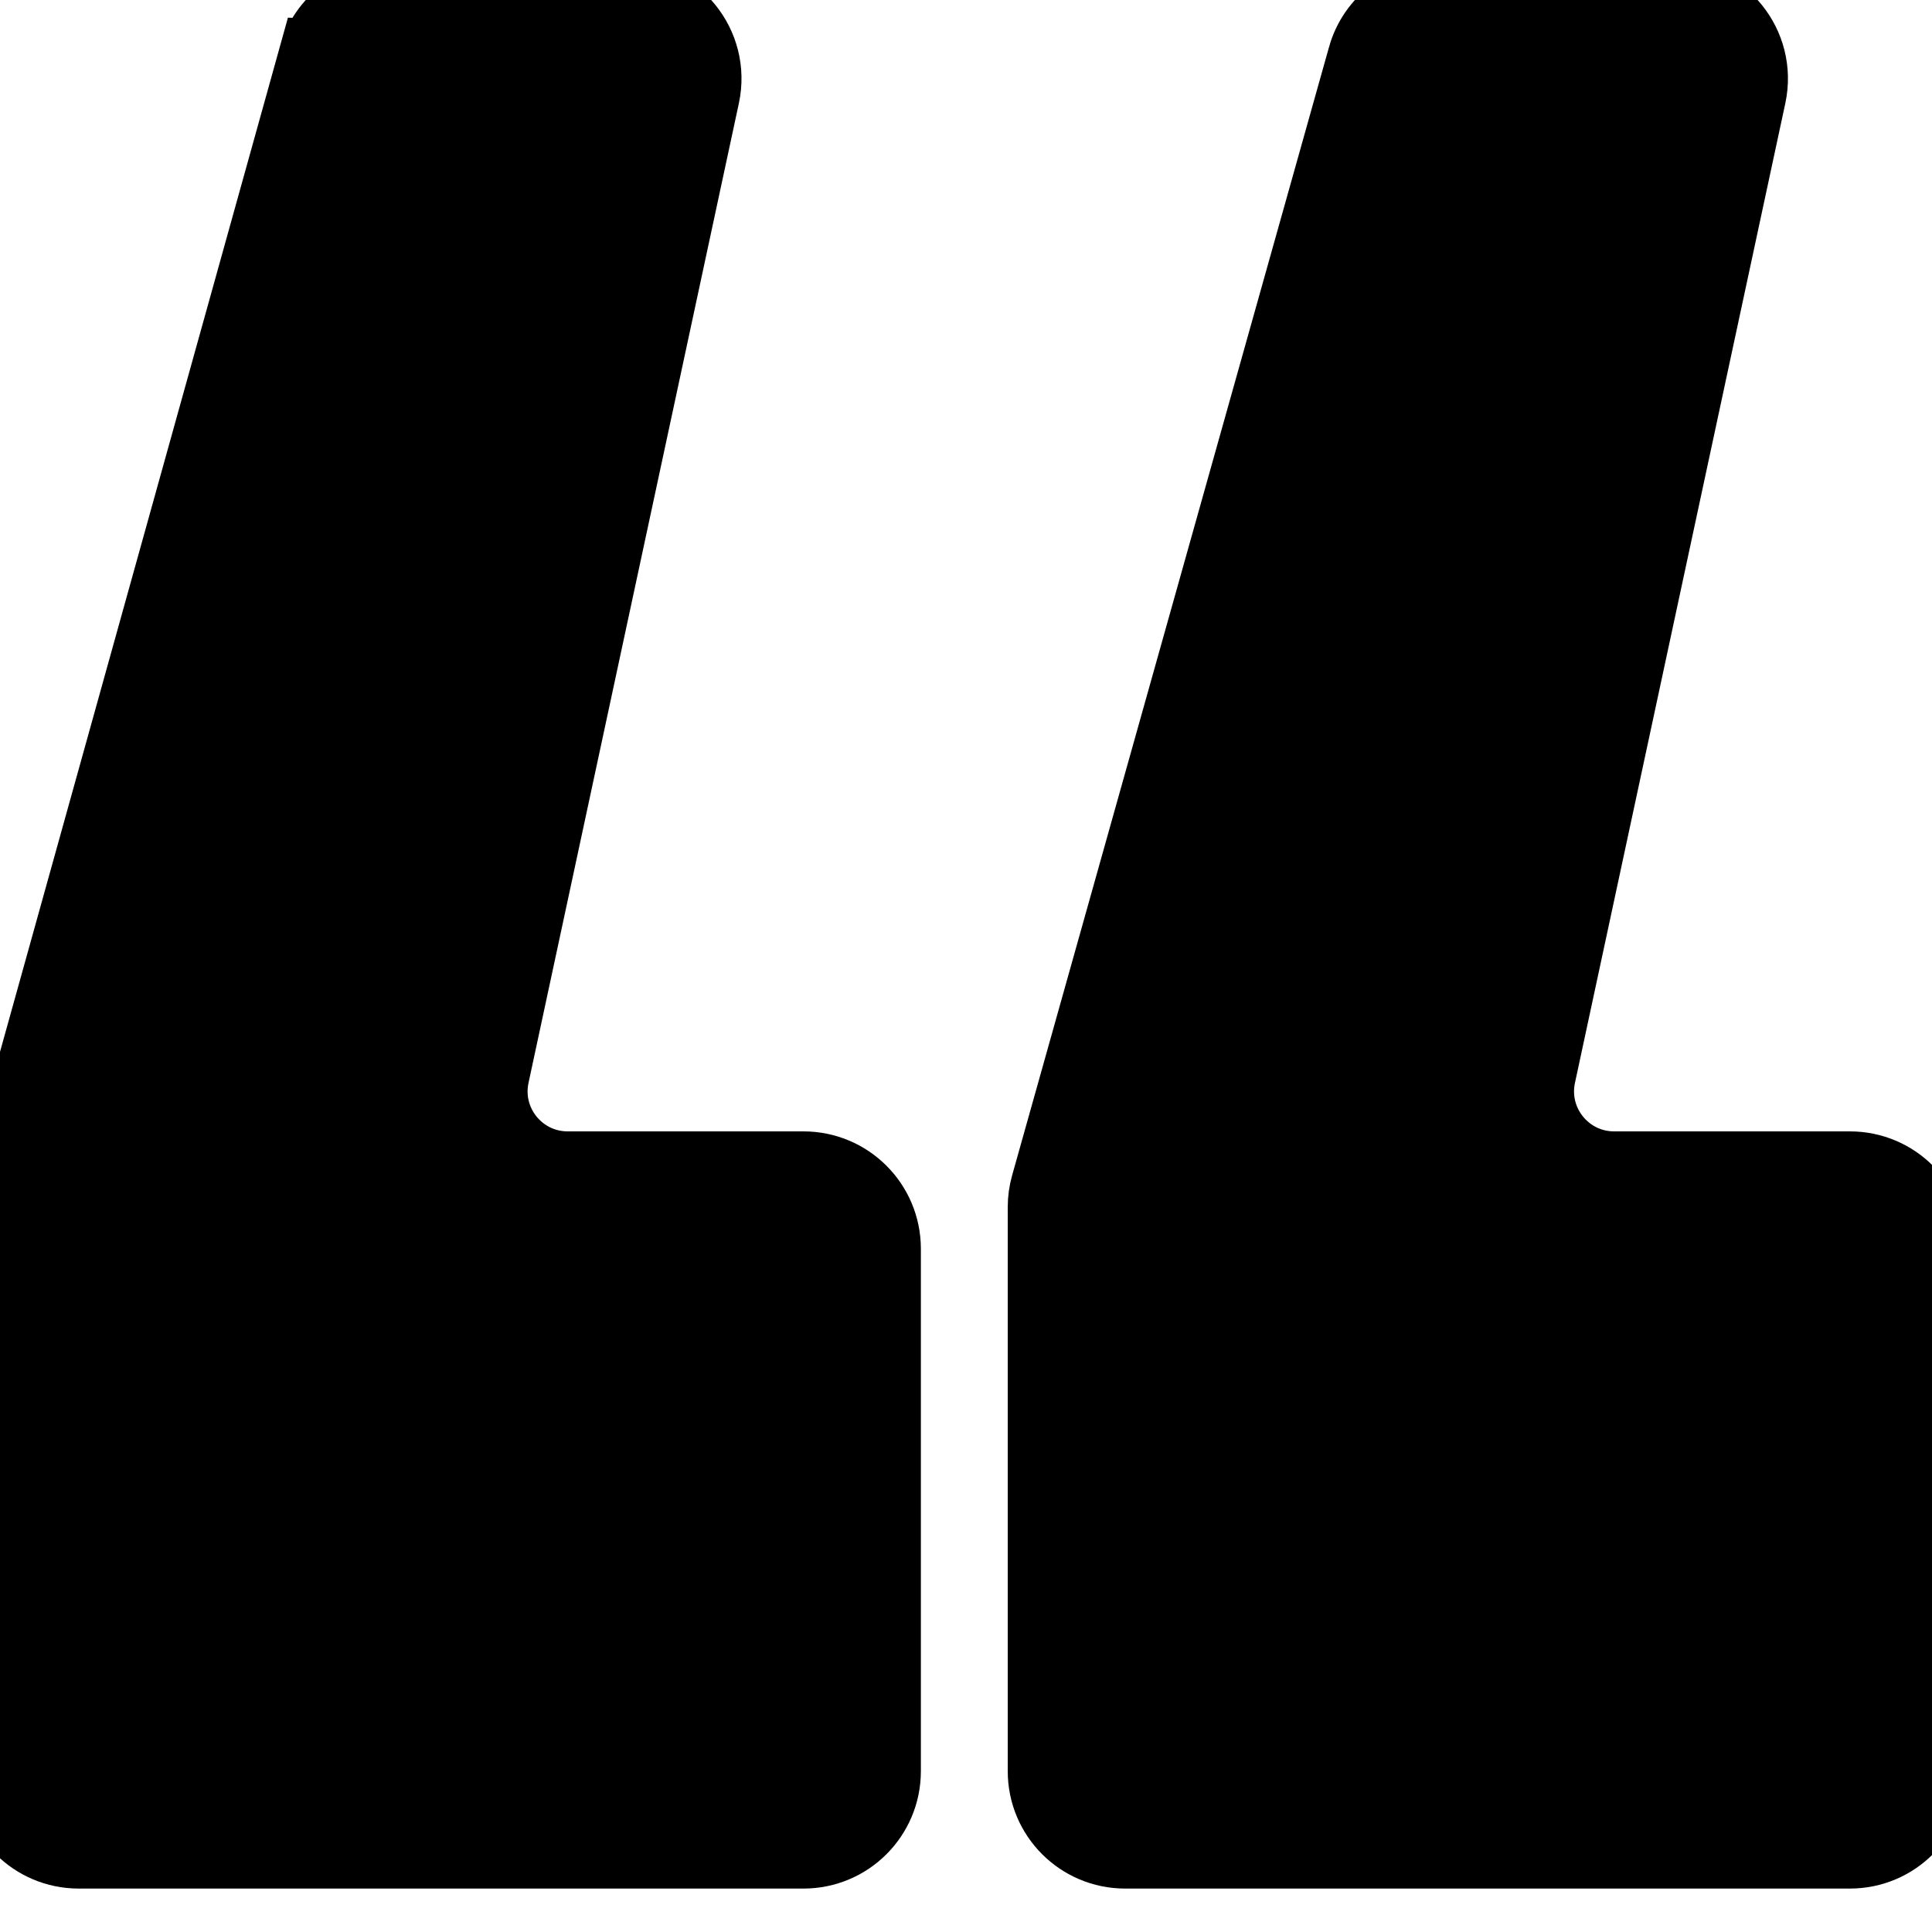
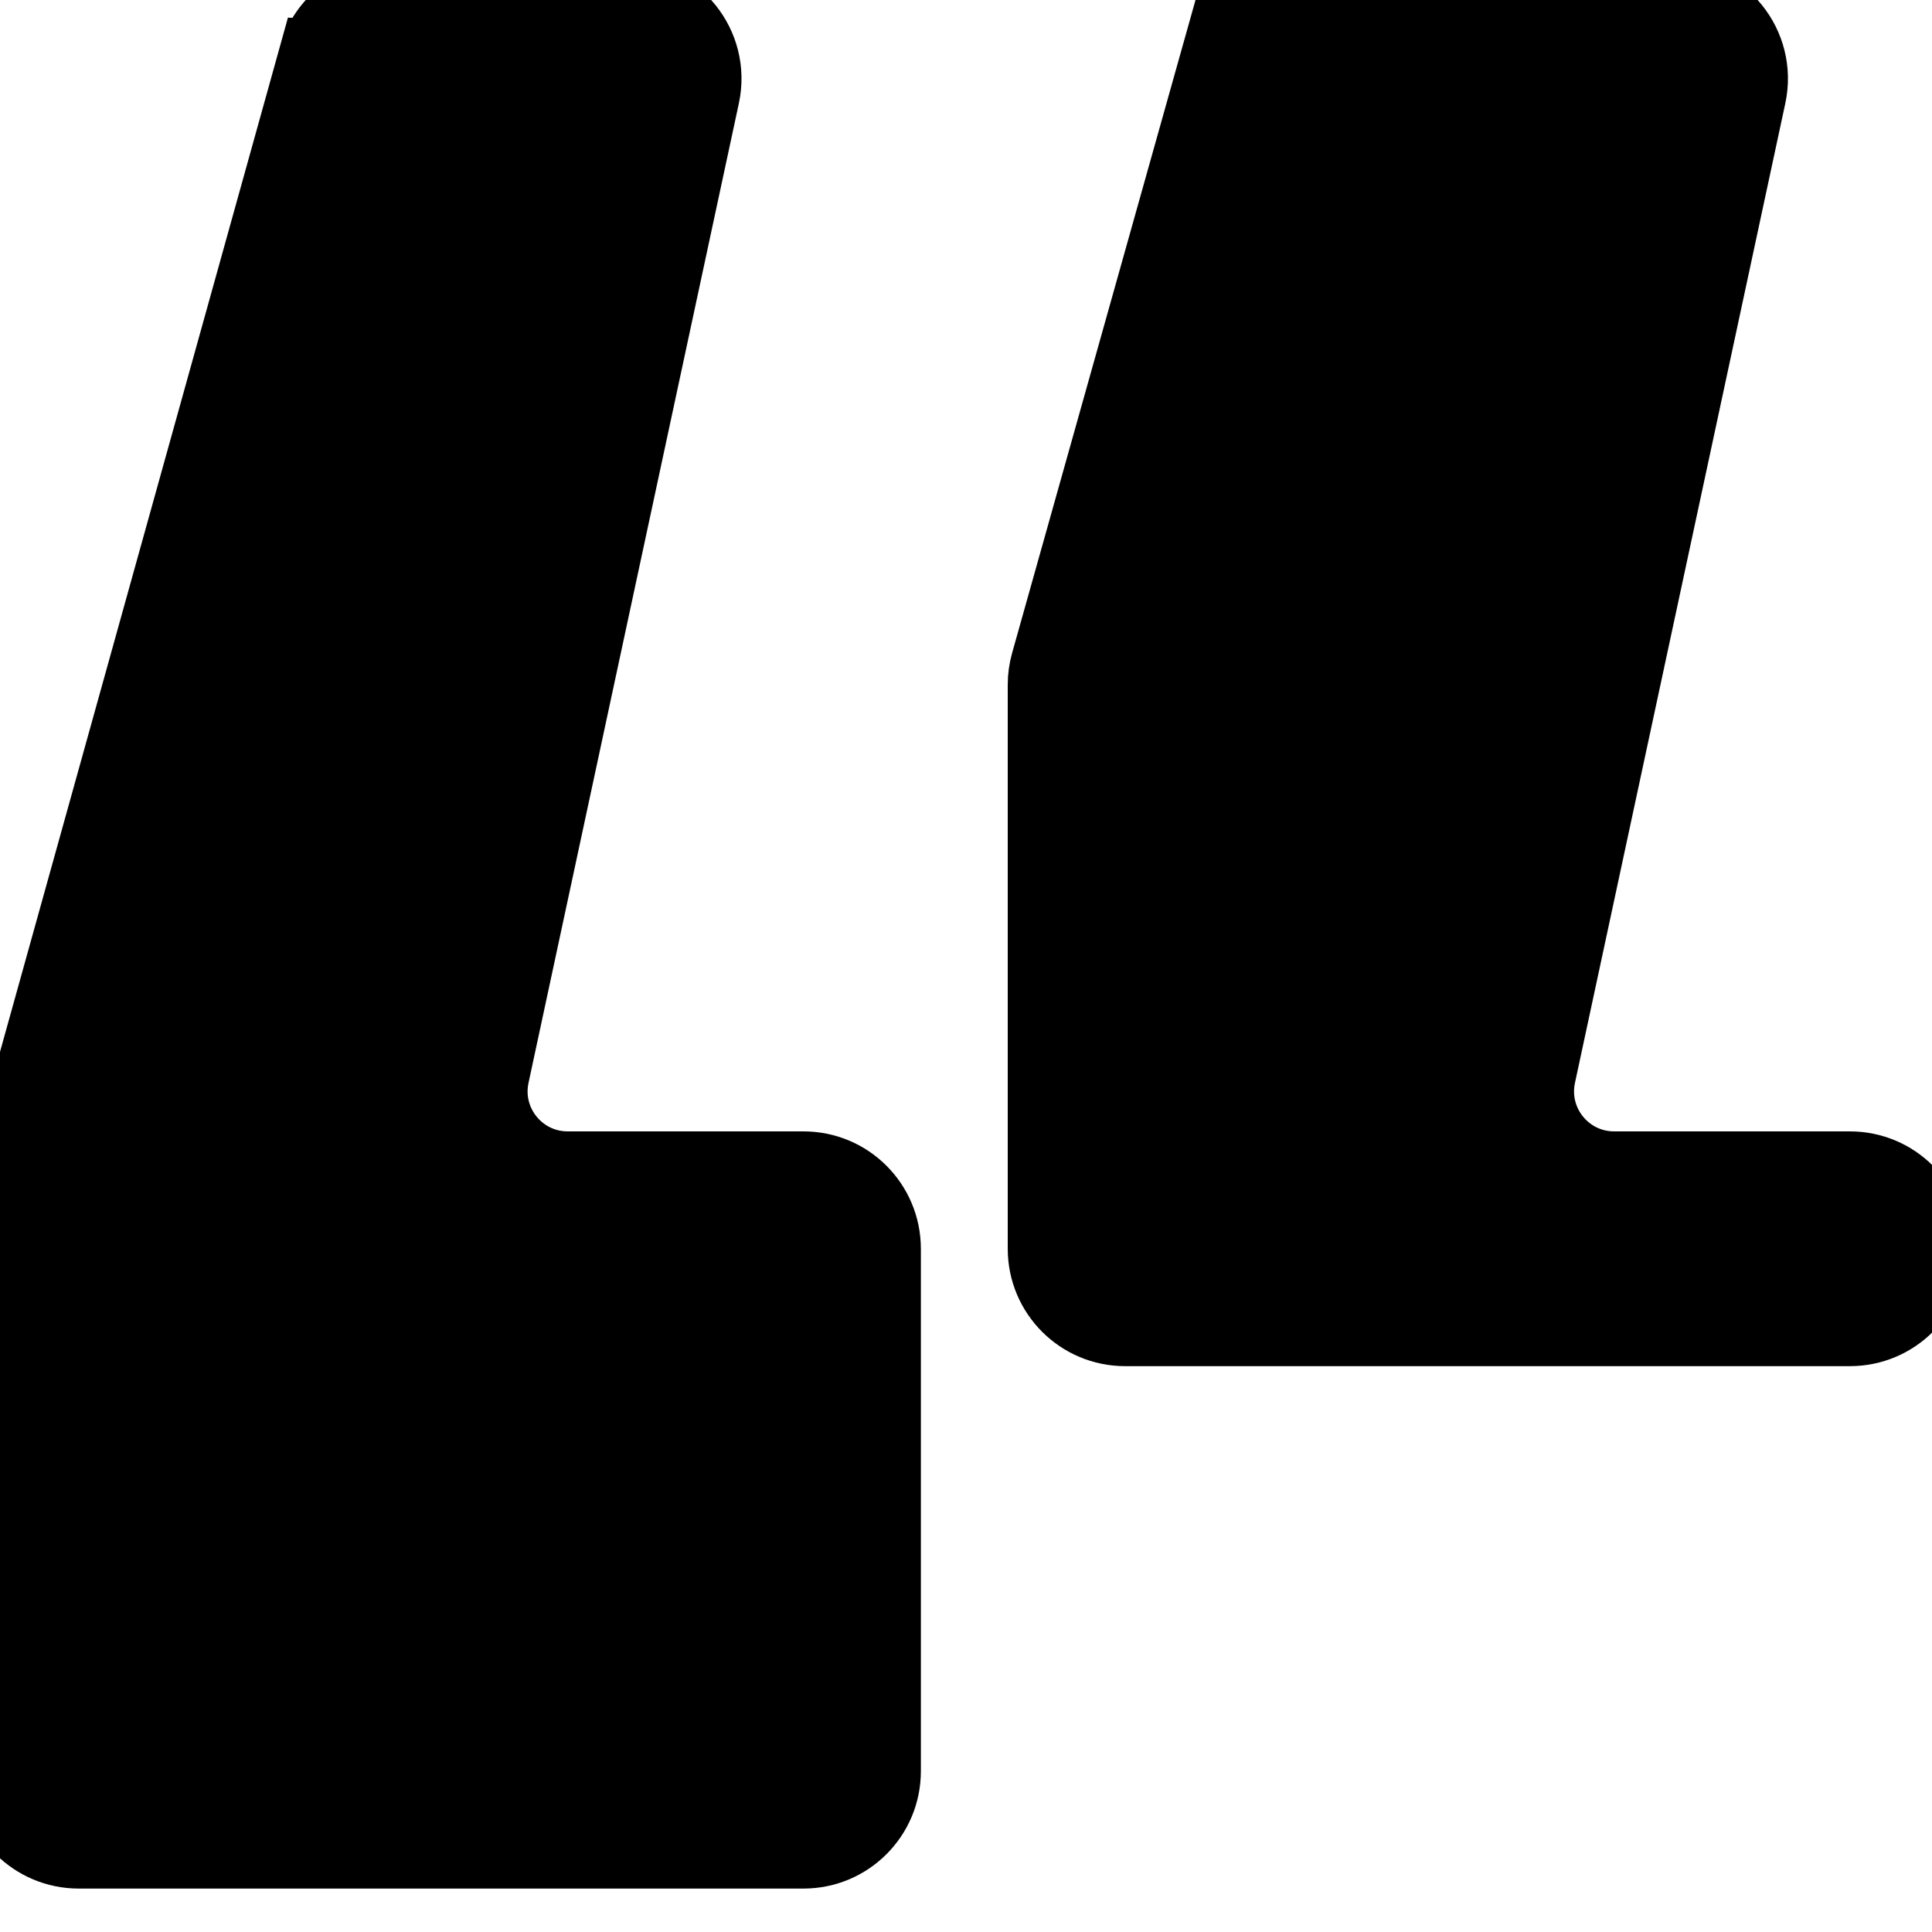
<svg xmlns="http://www.w3.org/2000/svg" width="25" height="25">
  <g>
    <title>background</title>
-     <rect fill="none" id="canvas_background" height="27" width="27" y="-1" x="-1" />
  </g>
  <g>
    <title>Layer 1</title>
-     <path stroke="null" id="svg_1" fill="black" d="m17.679,0.743c0.123,-0.44 0.524,-0.743 0.981,-0.743l2.957,0c0.649,0 1.132,0.598 0.996,1.232l-2.722,12.676c-0.136,0.634 0.347,1.232 0.996,1.232l3.051,0c0.563,0 1.019,0.456 1.019,1.019l0,6.76c0,0.563 -0.456,1.019 -1.019,1.019l-9.379,0c-0.563,0 -1.019,-0.456 -1.019,-1.019l0,-7.299c0,-0.093 0.013,-0.186 0.038,-0.275l4.101,-14.602zm-13.577,0.002c0.123,-0.441 0.524,-0.745 0.981,-0.745l2.993,0c0.649,0 1.132,0.598 0.996,1.232l-2.722,12.676c-0.136,0.634 0.347,1.232 0.996,1.232l3.051,0c0.563,0 1.019,0.456 1.019,1.019l0,6.76c0,0.563 -0.456,1.019 -1.019,1.019l-9.379,0c-0.563,0 -1.019,-0.456 -1.019,-1.019l0,-7.3c0,-0.092 0.013,-0.184 0.037,-0.273l4.065,-14.601z" />
+     <path stroke="null" id="svg_1" fill="black" d="m17.679,0.743c0.123,-0.44 0.524,-0.743 0.981,-0.743l2.957,0c0.649,0 1.132,0.598 0.996,1.232l-2.722,12.676c-0.136,0.634 0.347,1.232 0.996,1.232l3.051,0c0.563,0 1.019,0.456 1.019,1.019c0,0.563 -0.456,1.019 -1.019,1.019l-9.379,0c-0.563,0 -1.019,-0.456 -1.019,-1.019l0,-7.299c0,-0.093 0.013,-0.186 0.038,-0.275l4.101,-14.602zm-13.577,0.002c0.123,-0.441 0.524,-0.745 0.981,-0.745l2.993,0c0.649,0 1.132,0.598 0.996,1.232l-2.722,12.676c-0.136,0.634 0.347,1.232 0.996,1.232l3.051,0c0.563,0 1.019,0.456 1.019,1.019l0,6.76c0,0.563 -0.456,1.019 -1.019,1.019l-9.379,0c-0.563,0 -1.019,-0.456 -1.019,-1.019l0,-7.3c0,-0.092 0.013,-0.184 0.037,-0.273l4.065,-14.601z" />
  </g>
</svg>